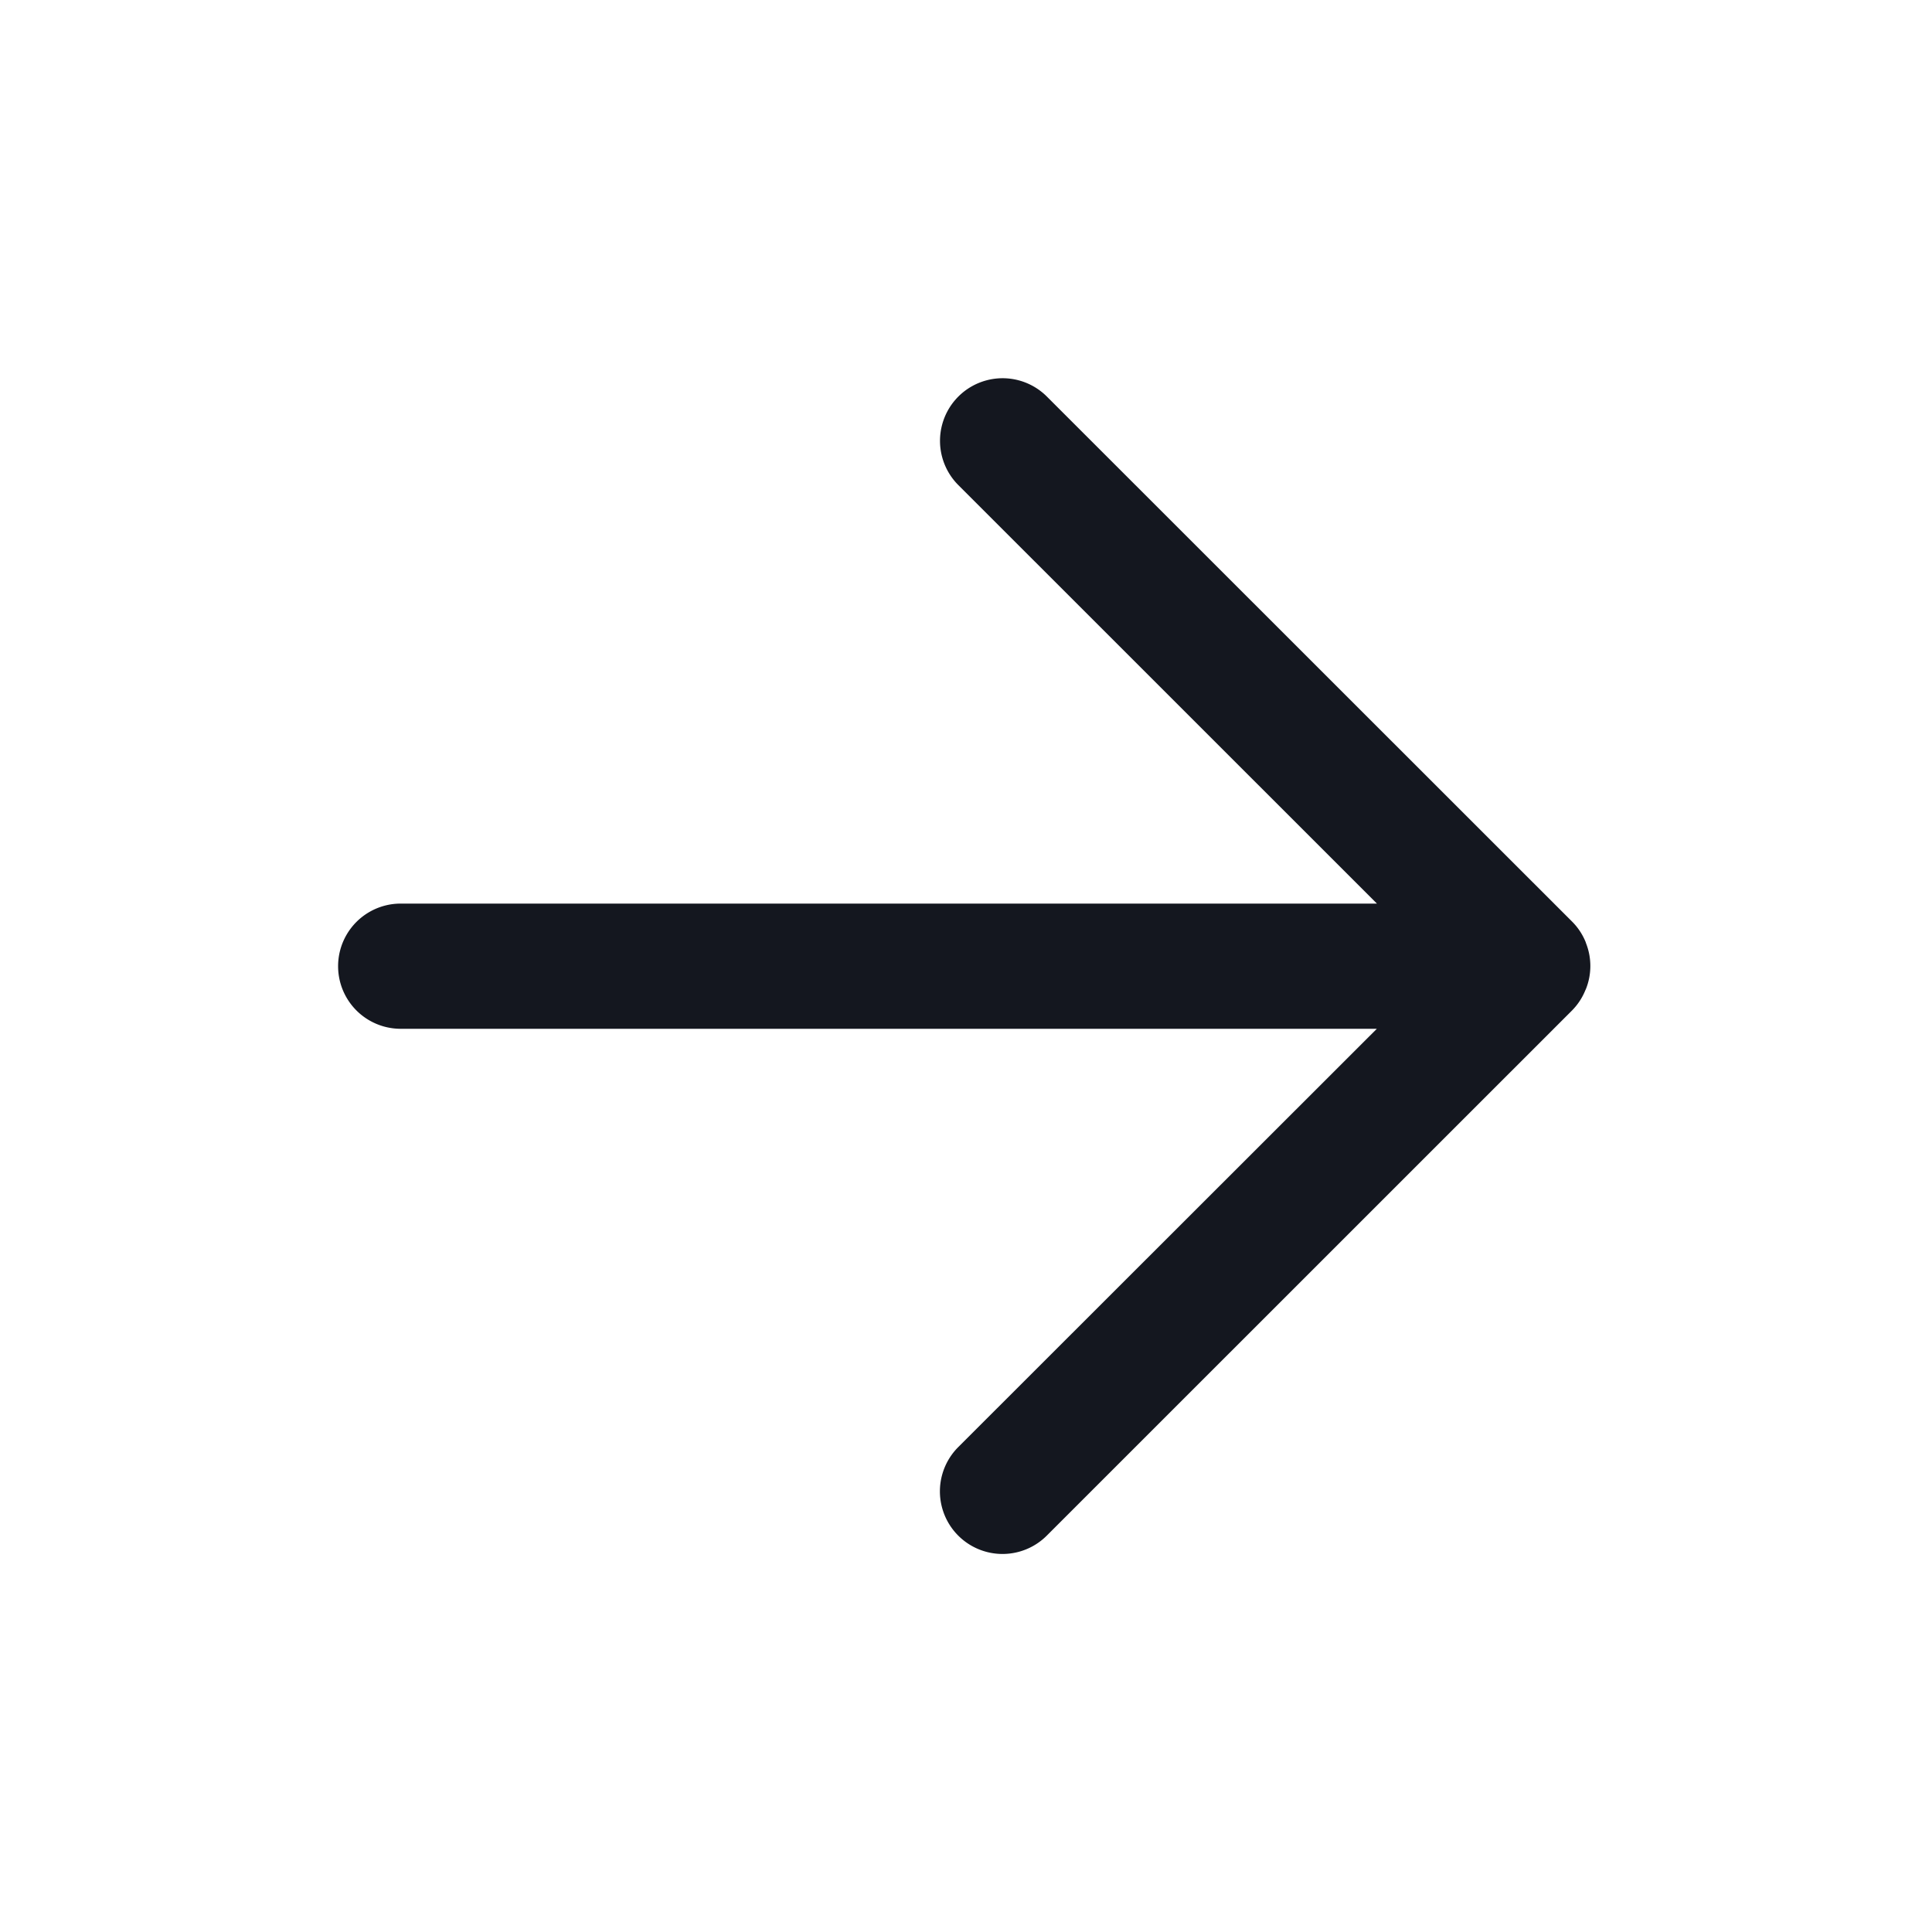
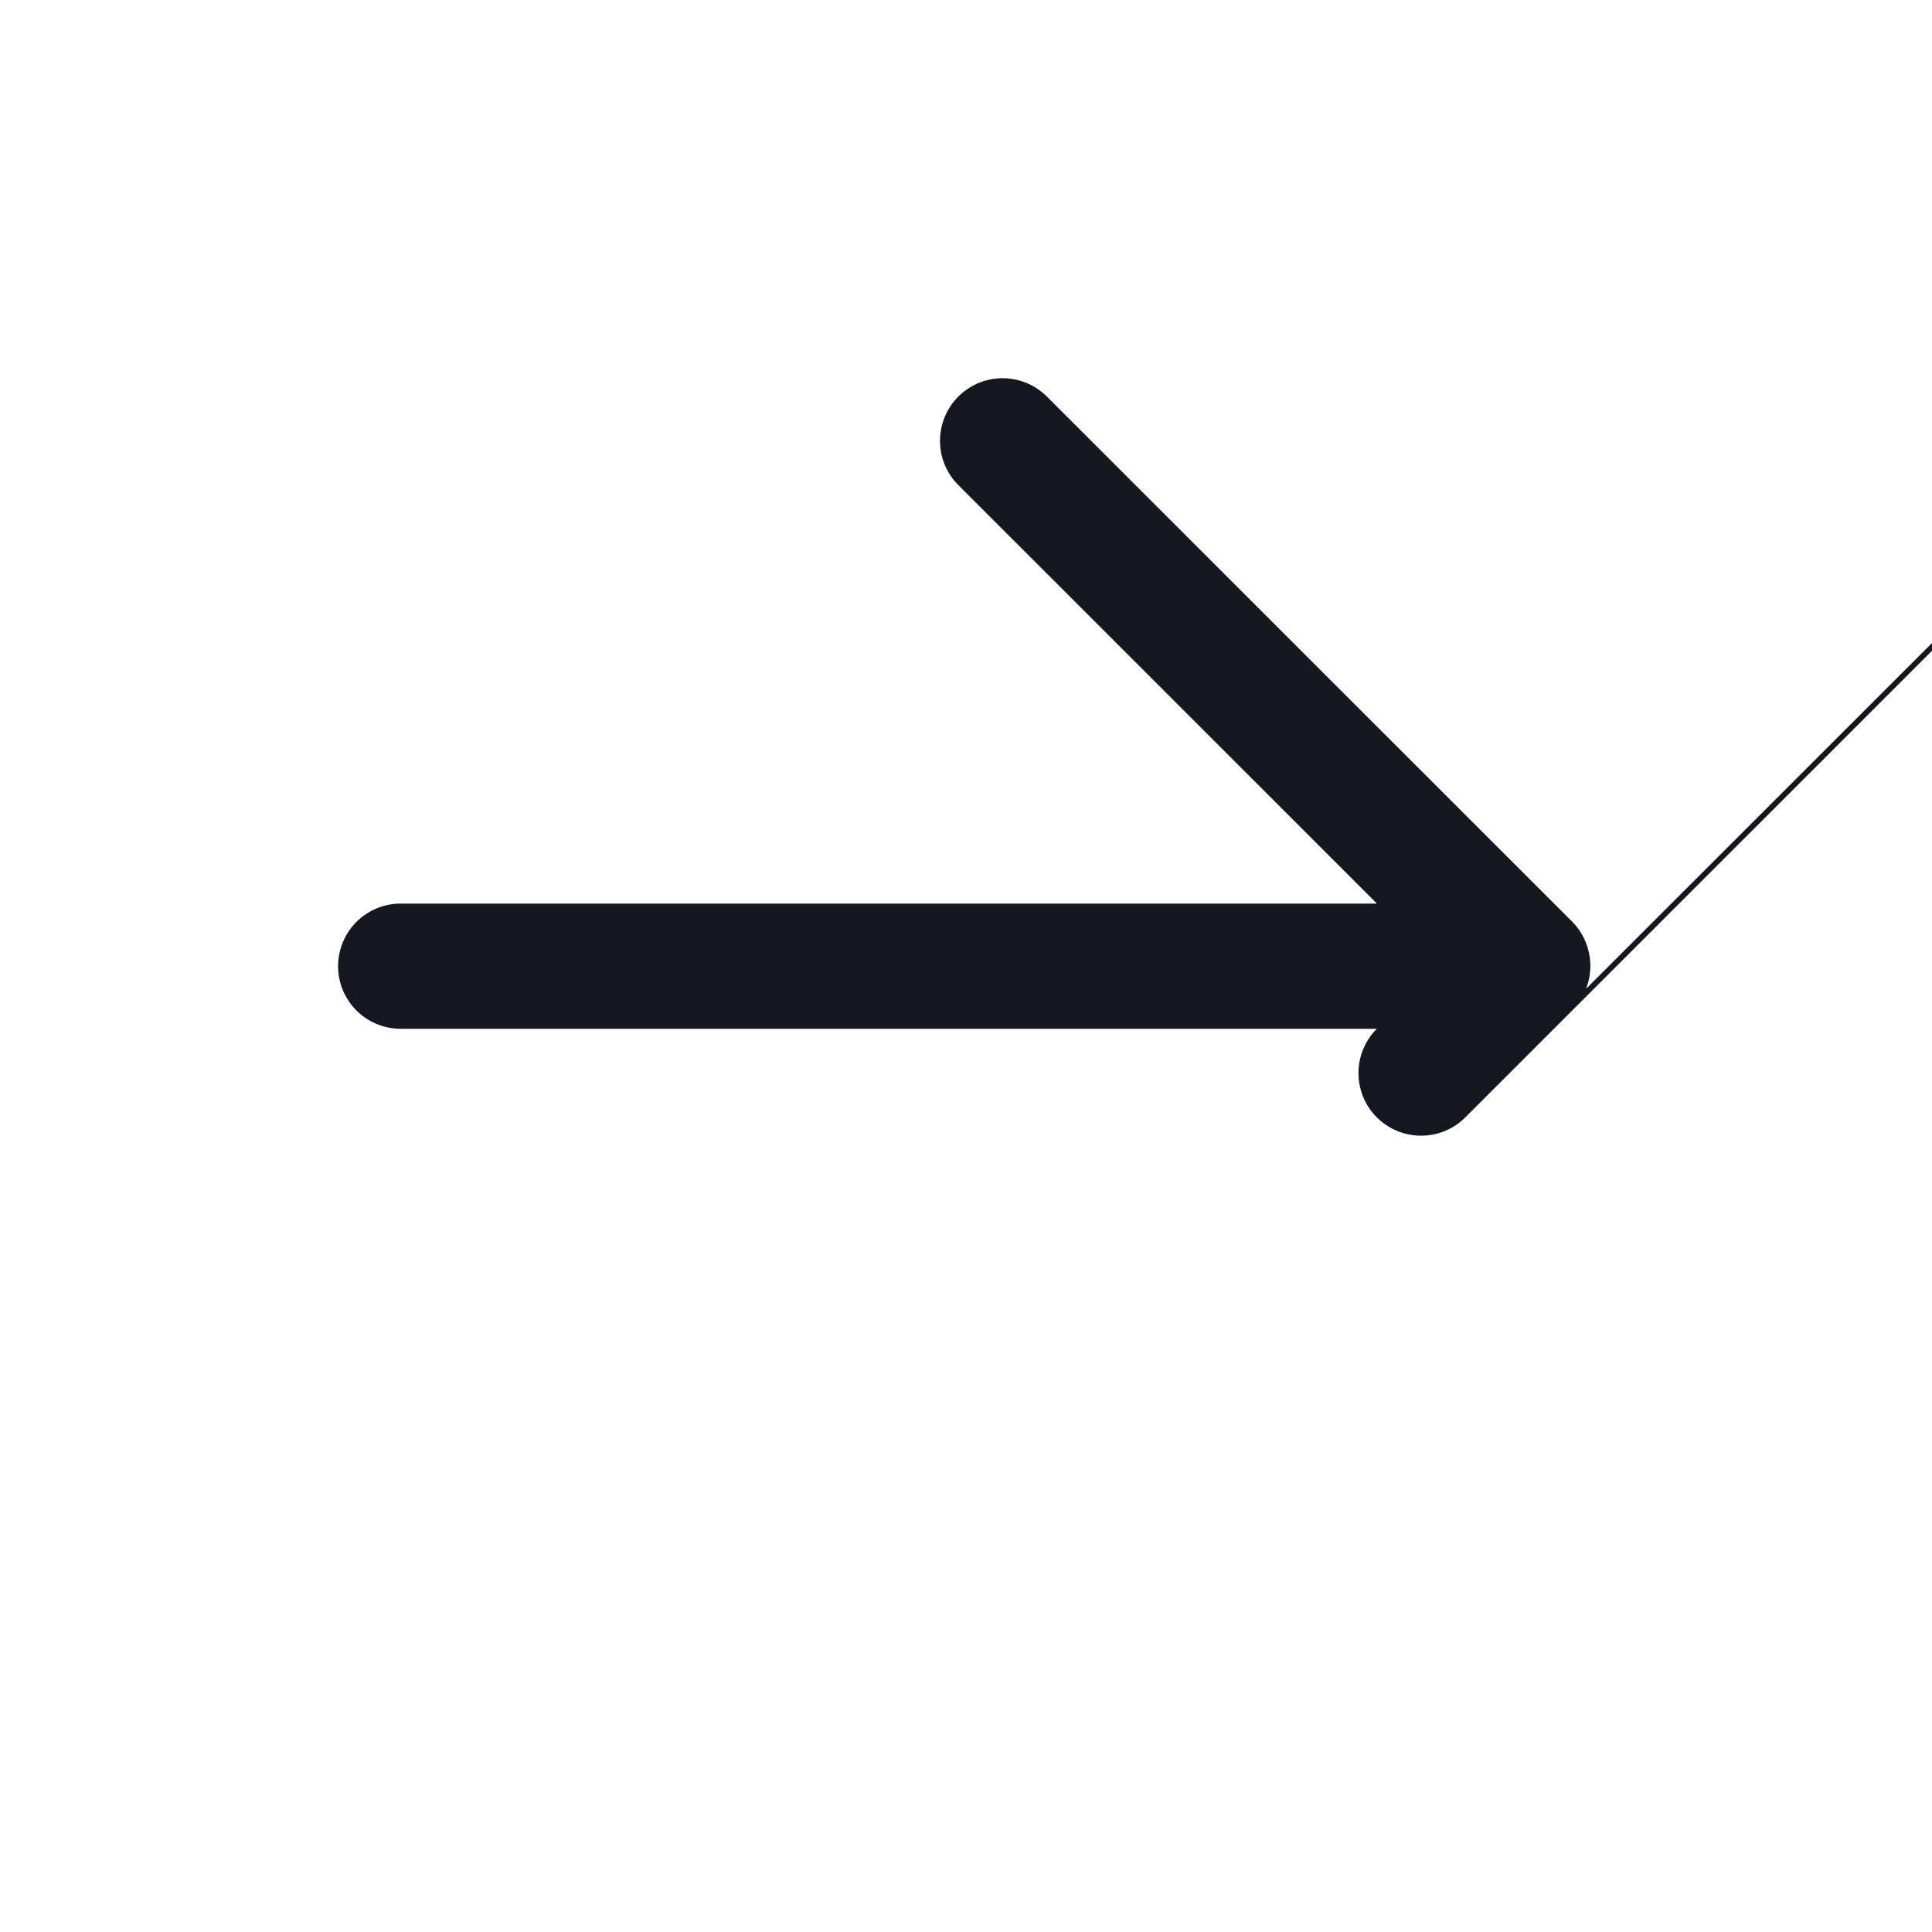
<svg xmlns="http://www.w3.org/2000/svg" width="20" height="20">
-   <path fill="#14171F" fill-rule="evenodd" d="M16.418 10.237a.644.644 0 0 0 0-.474l-.003-.01a.64.64 0 0 0-.14-.212l-5.438-5.436a.648.648 0 1 0-.916.917l4.333 4.332H4.148a.648.648 0 1 0 0 1.296h10.105l-4.333 4.33a.648.648 0 1 0 .916.917l5.437-5.436a.64.64 0 0 0 .14-.214c.003-.003.003-.006.004-.01z" />
+   <path fill="#14171F" fill-rule="evenodd" d="M16.418 10.237a.644.644 0 0 0 0-.474l-.003-.01a.64.64 0 0 0-.14-.212l-5.438-5.436a.648.648 0 1 0-.916.917l4.333 4.332H4.148a.648.648 0 1 0 0 1.296h10.105a.648.648 0 1 0 .916.917l5.437-5.436a.64.64 0 0 0 .14-.214c.003-.003.003-.006.004-.01z" />
</svg>